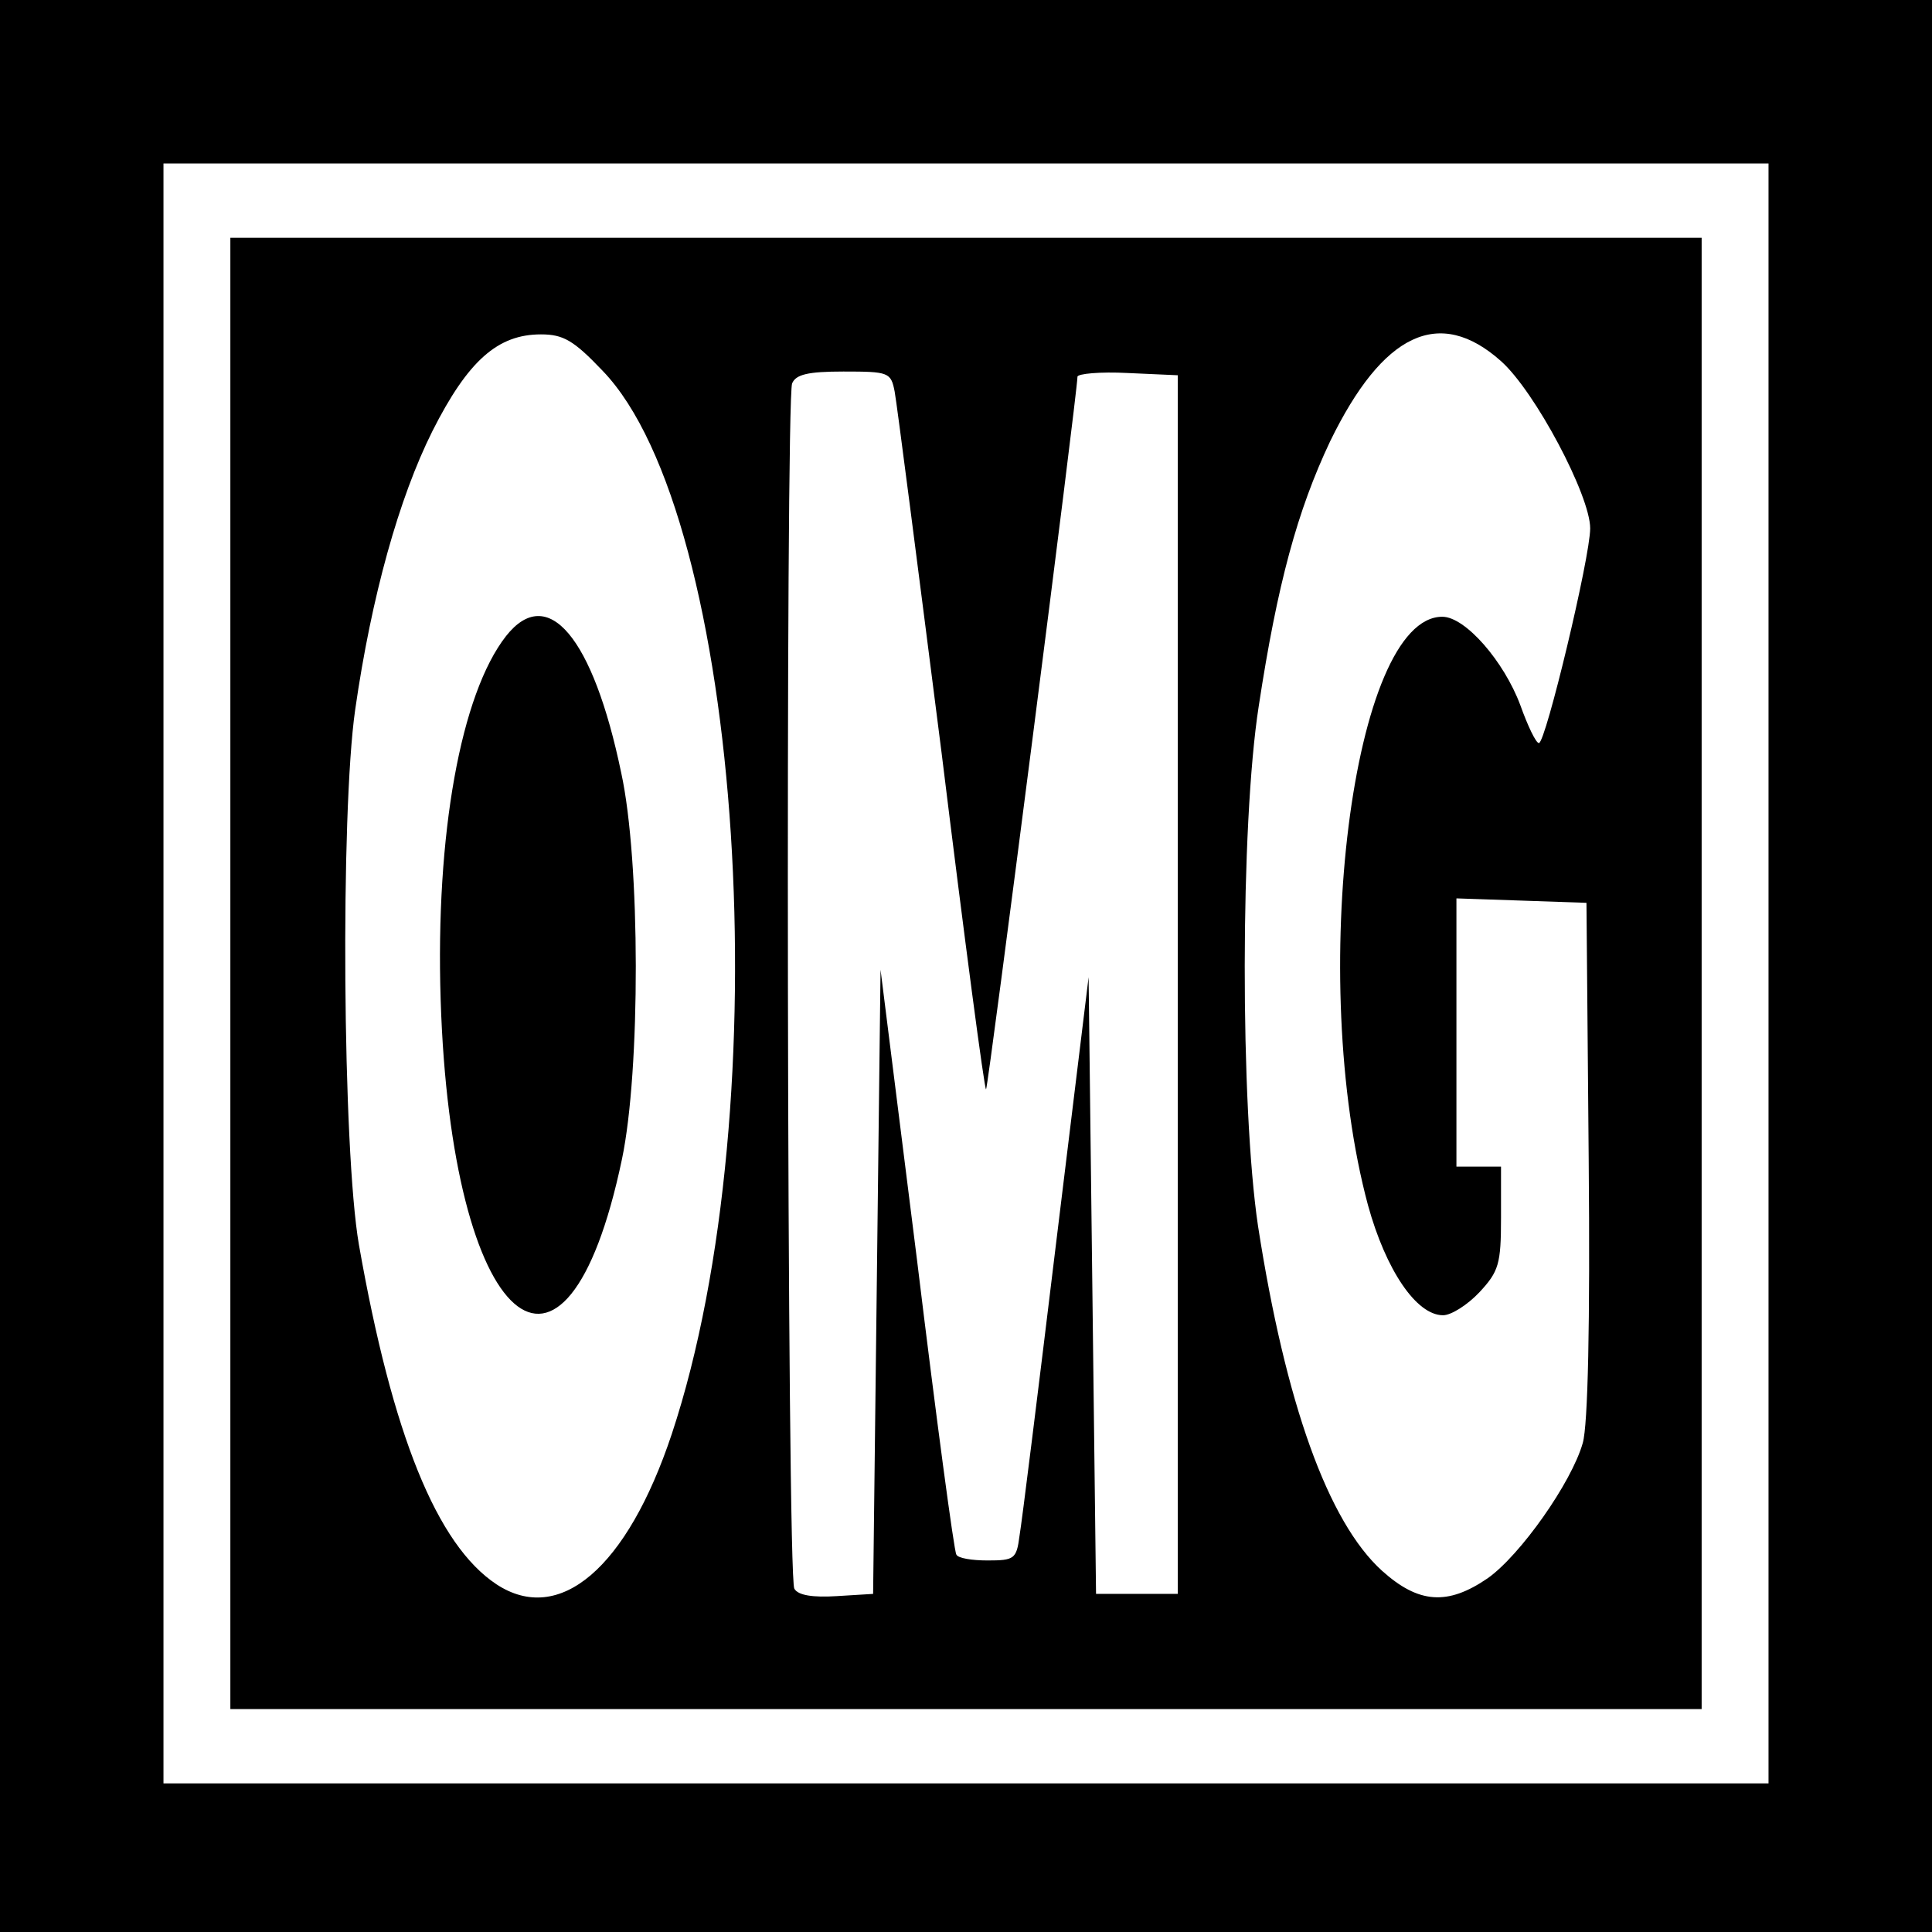
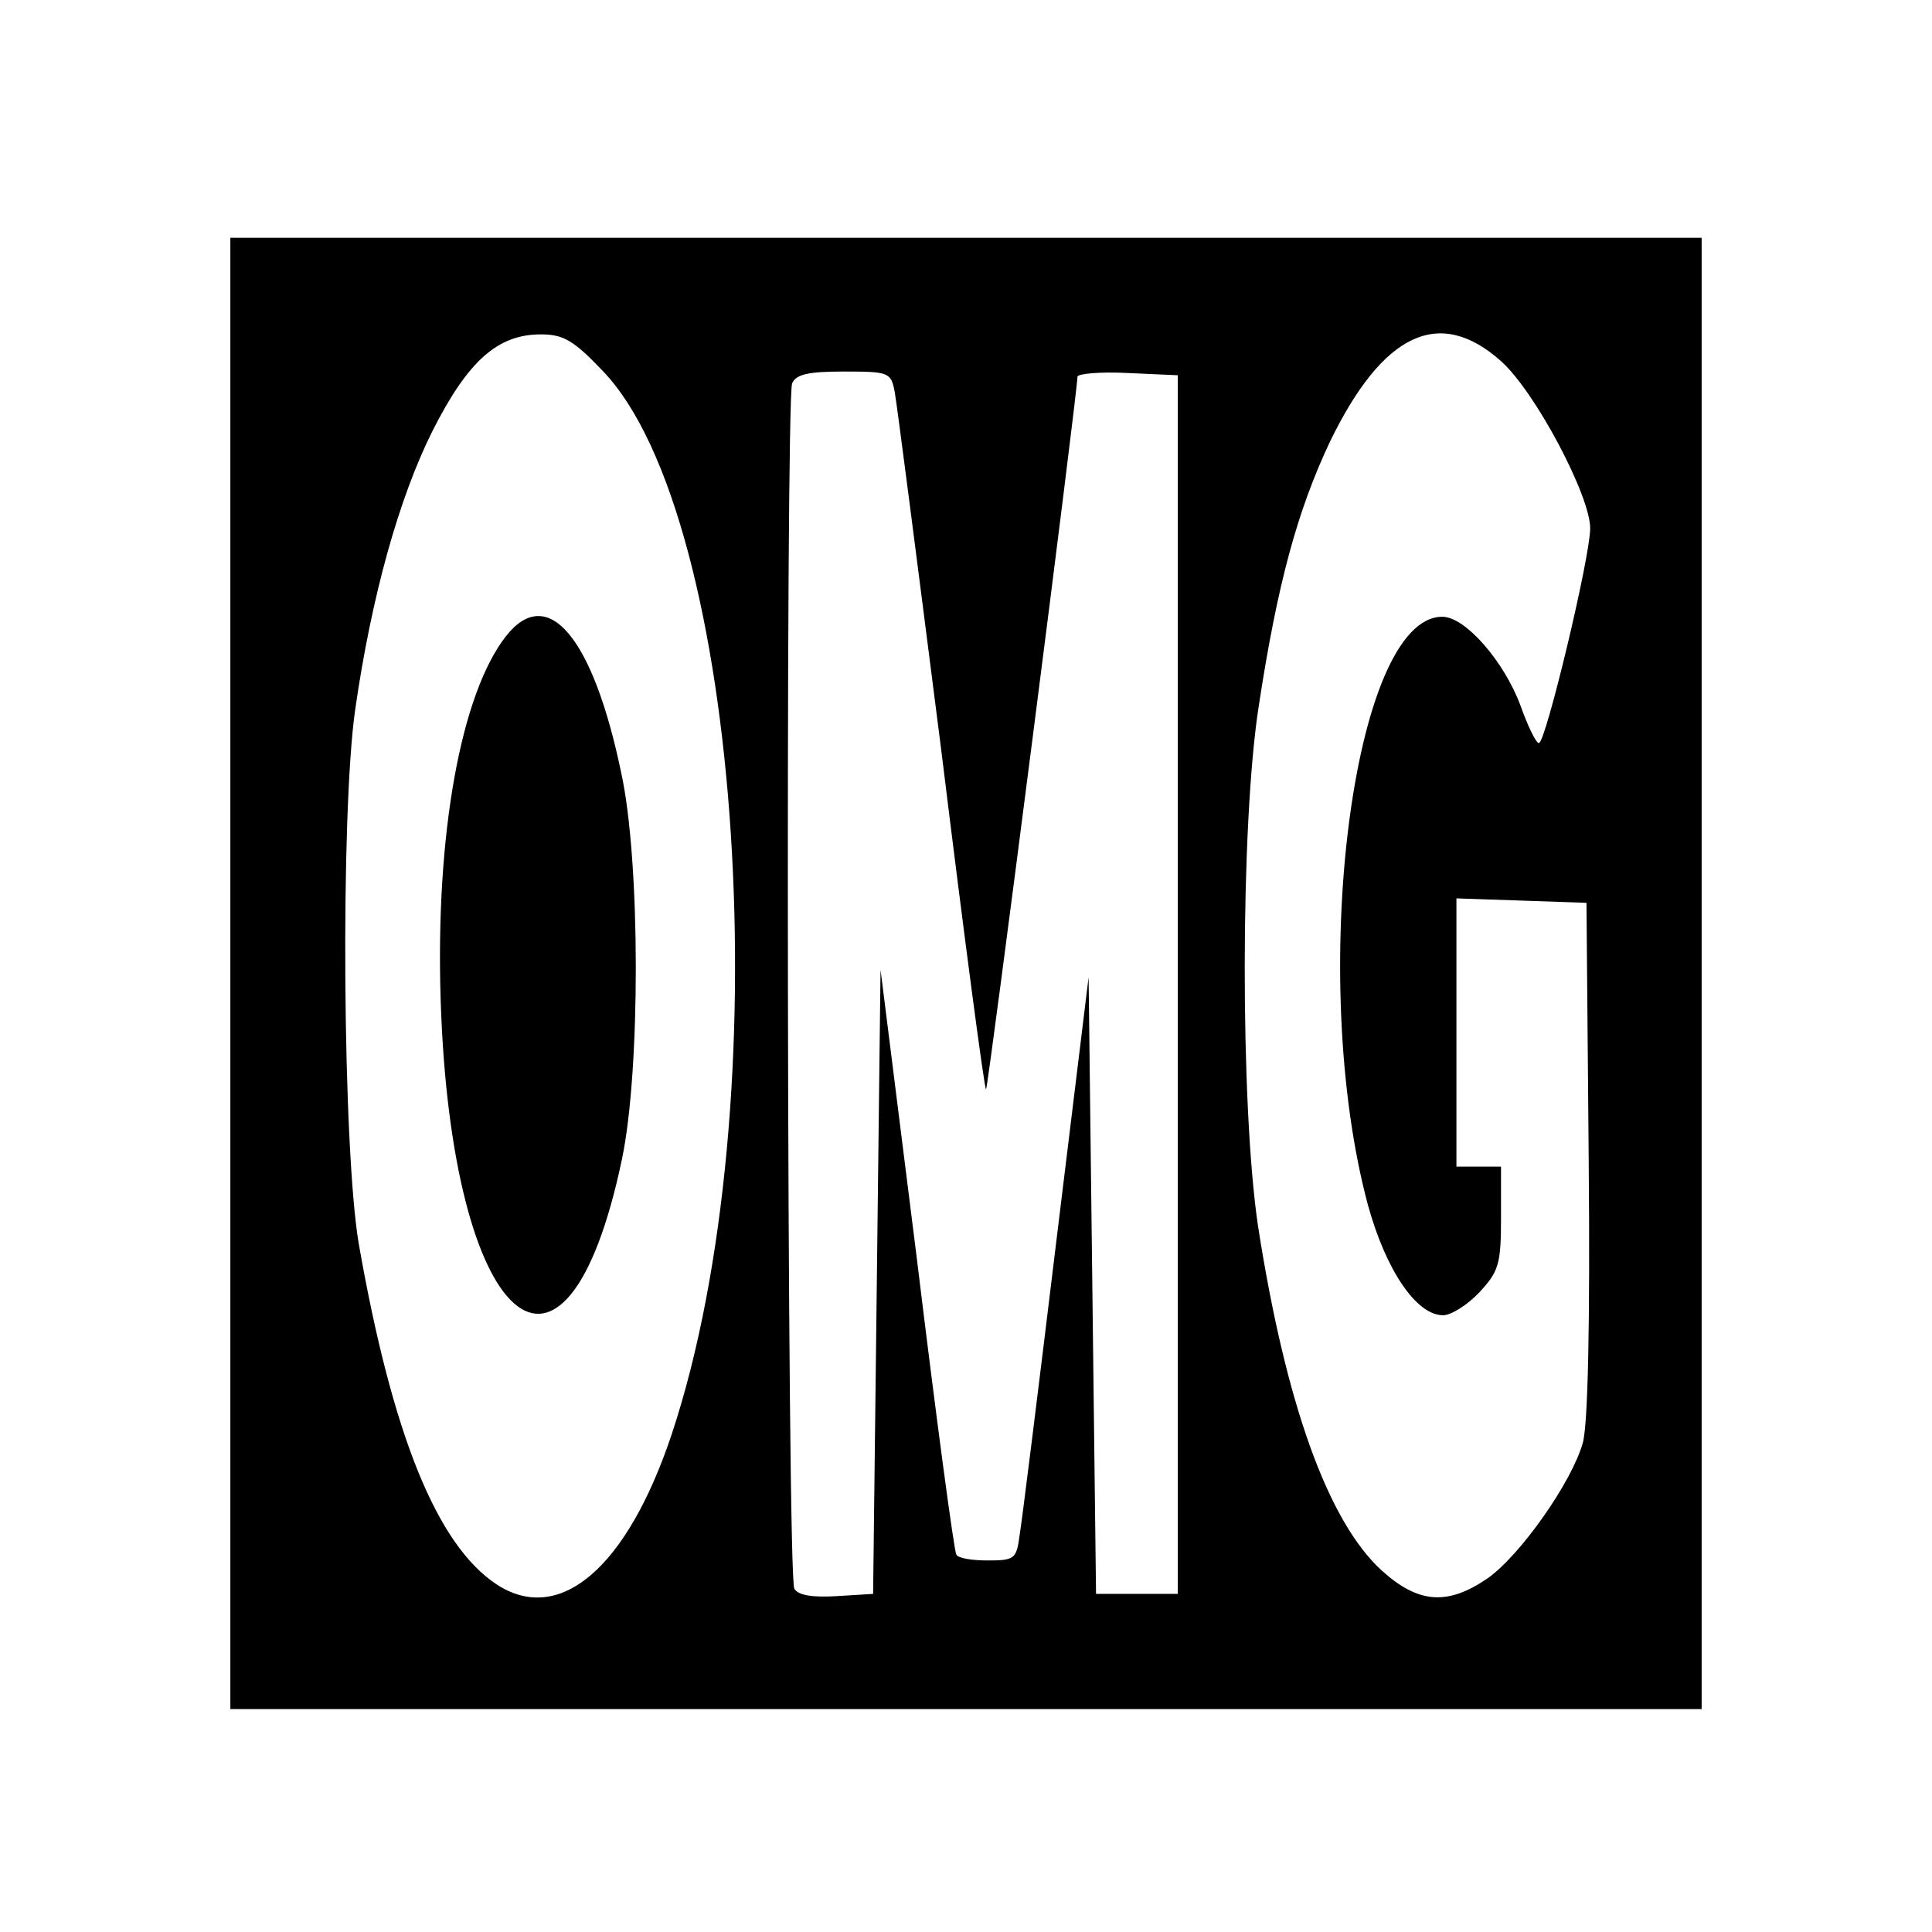
<svg xmlns="http://www.w3.org/2000/svg" version="1.0" width="260pt" height="260pt" viewBox="0 0 260 260" preserveAspectRatio="xMidYMid meet">
  <g transform="translate(0,260) scale(0.1,-0.1)" fill="#000000" stroke="none">
-     <path d="M0 1300 l0 -1300 1300 0 1300 0 0 1300 0 1300 -1300 0 -1300 0 0 -1300z m2380 -10 l0 -1090 -1080 0 -1080 0 0 1090 0 1090 1080 0 1080 0 0 -1090z" />
    <path d="M310 1290 l0 -990 990 0 990 0 0 990 0 990 -990 0 -990 0 0 -990z m501 811 c189 -196 240 -988 93 -1431 -60 -180 -151 -258 -236 -202 -80 53 -140 201 -185 457 -22 127 -25 581 -5 720 22 153 59 285 104 375 48 95 88 130 146 130 30 0 44 -8 83 -49z m1209 13 c46 -41 120 -181 120 -225 0 -39 -60 -289 -69 -289 -4 0 -15 23 -25 51 -22 59 -74 119 -105 119 -121 0 -182 -487 -100 -792 24 -87 65 -148 101 -148 11 0 33 14 49 31 26 28 29 38 29 100 l0 69 -30 0 -30 0 0 180 0 181 88 -3 87 -3 3 -345 c2 -222 -1 -358 -8 -382 -15 -53 -84 -151 -128 -182 -54 -37 -93 -34 -142 10 -73 66 -130 226 -167 464 -24 161 -24 540 1 700 25 164 52 263 96 356 71 146 147 182 230 108z m-816 -41 c3 -16 31 -234 63 -485 31 -252 58 -456 60 -454 3 3 123 938 123 959 0 4 30 7 68 5 l67 -3 0 -820 0 -820 -55 0 -55 0 -5 415 -5 415 -44 -360 c-24 -198 -46 -375 -49 -392 -4 -31 -7 -33 -43 -33 -21 0 -40 3 -42 8 -3 4 -27 183 -53 397 l-49 390 -5 -420 -5 -420 -49 -3 c-32 -2 -52 1 -57 10 -10 15 -12 1598 -3 1622 5 12 21 16 69 16 61 0 64 -1 69 -27z" />
    <path d="M681 1744 c-61 -78 -95 -267 -88 -489 14 -442 168 -577 244 -215 25 119 25 401 -1 520 -38 183 -99 255 -155 184z" />
  </g>
</svg>